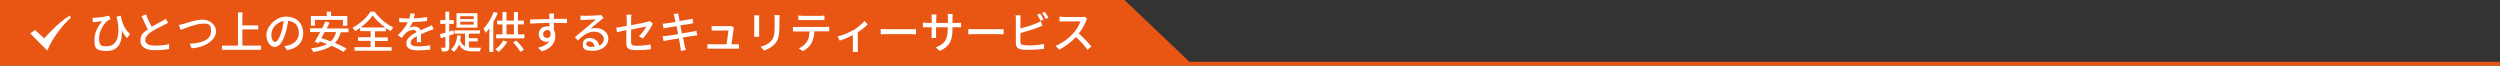
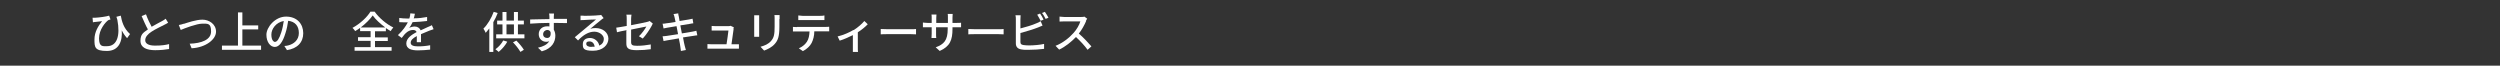
<svg xmlns="http://www.w3.org/2000/svg" id="_レイヤー_1" width="1310" height="34.4" version="1.1" viewBox="0 0 1310 34.4">
  <rect x="0" y="0" width="1310" height="34.4" fill="#333333" stroke="none" />
-   <polygon points="0 0 0 34.4 1310 34.4 1310 32.4 623.3 32.4 589.2 0 0 0" fill="#e95513" />
  <g>
    <path d="M68.1,17.9l-1.5,2.1c-1.1-1.2-2-2.5-2.8-4.1.4,5.6-1.4,10.8-7.8,10.8s-6.5-2-6.5-6,2-7.1,4-9.6c-1.1.1-2.8.3-3.5.4-.5,0-.8.1-1.3.2l-.2-2.4h1.3c2.1-.1,5.9-.6,7.4-1.1l.7,2c-.3,0-.8.3-1.2.4-1.5,1.1-4.8,4.9-4.8,9.5s2,4.1,4.2,4.1c5.2,0,7-5.4,5.4-13.8-.2-.5-.3-1.1-.5-1.6l2.3-.6c.5,2.8,1.4,6.6,4.9,9.7h-.1Z" fill="#fff" />
    <path d="M79.5,14c2-1.2,4.3-2.3,5.5-3,.8-.4,1.3-.8,1.8-1.2l1.3,2.1c-.6.4-1.2.7-2,1.1-1.5.8-4.6,2.2-6.7,3.6-2,1.3-3.3,2.8-3.3,4.5s1.7,2.8,5.1,2.8,5.5-.3,7.4-.8v2.6c-1.8.3-4.4.6-7.3.6-4.4,0-7.7-1.3-7.7-4.9s1.6-4.3,3.9-6c-1.1-1.9-2.2-4.5-3.3-7l2.3-.9c.9,2.5,2,4.8,3,6.6v-.1Z" fill="#fff" />
    <path d="M96.3,12.5c1.9-.6,6.4-2.2,9.8-2.2s7.1,2.3,7.1,6.3-5.3,8.3-12.8,8.7l-1-2.4c6.1-.2,11.2-2,11.2-6.4s-1.7-4.1-4.6-4.1-9.2,2.4-11.3,3.3l-1-2.6c.8-.1,1.8-.4,2.7-.7l-.1.1Z" fill="#fff" />
    <path d="M136.8,23.9v2.2h-20.5v-2.2h8.4V6.5h2.3v6.8h8.3v2.1h-8.3v8.5h9.9-.1Z" fill="#fff" />
    <path d="M150.4,26.3l-1.4-2.2c.8,0,1.5-.2,2-.3,2.9-.7,5.6-2.8,5.6-6.5s-2-6-5.6-6.4c-.3,2.1-.7,4.3-1.4,6.4-1.4,4.7-3.3,7.3-5.6,7.3s-4.4-2.5-4.4-6.4,4.5-9.5,10.3-9.5,9,3.9,9,8.7-3.1,8.1-8.7,8.9h.2ZM144.2,21.9c1,0,2.1-1.5,3.2-5,.6-1.8,1-3.9,1.3-5.9-4.1.7-6.5,4.2-6.5,7.1s1.1,3.9,2.1,3.9l-.1-.1Z" fill="#fff" />
-     <path d="M178.6,16.8c-.7,2.4-1.7,4.2-3.1,5.7,2.4,1,4.6,2,6.1,3l-1.7,1.7c-1.5-1-3.8-2.2-6.2-3.2-2.4,1.7-5.6,2.6-9.5,3.3-.2-.5-.8-1.5-1.2-2,3.5-.4,6.3-1.1,8.4-2.2-1.3-.5-2.6-1-3.8-1.4l-.5.9-2.2-.6c.8-1.4,1.9-3.3,2.9-5.2h-5.3v-2h6.3c.6-1.2,1.2-2.5,1.7-3.5l2.2.5c-.5,1-1,2-1.5,3.1h11.4v2h-4v-.1ZM165.1,13.5h-2.2v-5.1h8.3v-2.3h2.3v2.3h8.5v5.1h-2.3v-3.1h-14.7v3.1h.1ZM170.1,16.8c-.6,1.1-1.1,2.2-1.7,3.2,1.6.5,3.2,1,4.9,1.7,1.3-1.2,2.3-2.8,2.8-4.9h-6.1.1Z" fill="#fff" />
    <path d="M196.5,24.7h8.7v1.9h-19.4v-1.9h8.4v-3.3h-6.6v-1.9h6.6v-3.2h-5.5v-1.7c-.8.6-1.7,1.2-2.6,1.7-.3-.5-.9-1.3-1.4-1.7,3.9-2.1,7.7-5.6,9.4-8.5h2.2c2.4,3.4,6.3,6.6,9.8,8.3-.5.5-1,1.3-1.4,1.9-.8-.5-1.7-1-2.5-1.6v1.7h-5.7v3.2h6.7v1.9h-6.7v3.3-.1ZM201.9,14.4c-2.6-1.9-5.1-4.2-6.6-6.3-1.4,2-3.7,4.3-6.3,6.3h12.9Z" fill="#fff" />
    <path d="M217.1,9.6c2.2,0,4.7-.3,6.7-.7v2.1c-2.2.3-5.1.5-7.6.6-.5,1.1-1.1,2.2-1.8,3,.8-.4,2-.7,2.9-.7,1.4,0,2.6.7,3.1,2,1.4-.7,2.6-1.1,3.7-1.7.8-.3,1.4-.6,2.2-1l.9,2.1c-.7.2-1.7.6-2.3.8-1.2.5-2.7,1.1-4.3,1.8v4.2h-2.2v-3.2c-2,1.1-3.2,2.1-3.2,3.5s1.5,1.9,3.8,1.9,4.4-.2,6.4-.6v2.3c-1.7.2-4.4.4-6.4.4-3.4,0-6.1-.8-6.1-3.6s2.8-4.6,5.4-6c-.3-.8-1-1.1-1.9-1.1-1.4,0-2.8.7-3.8,1.7-.7.6-1.3,1.5-2.1,2.5l-2-1.5c2.7-2.5,4.2-4.8,5.2-6.7h-.7c-1,0-2.5,0-3.8-.1v-2.2c1.2.2,2.8.3,3.9.3h1.4c.3-.9.5-1.9.5-2.7l2.4.2c-.1.6-.3,1.5-.6,2.5l.3-.1Z" fill="#fff" />
-     <path d="M235.4,18.7v5.9c0,1.1-.2,1.6-.8,2-.6.3-1.5.4-3,.4,0-.5-.3-1.4-.6-2h2c.2,0,.4,0,.4-.4v-5.3l-2.4.7-.5-2.1c.8-.2,1.8-.5,2.9-.8v-4.6h-2.7v-2h2.7v-4.4h2v4.4h2.4v2h-2.4v4l2.2-.6.3,1.9-2.5.8v.1ZM245.7,24.9c.6,0,1.3.1,1.9.1h4.5c-.3.5-.5,1.4-.6,1.9h-3.9c-3.2,0-5.6-.6-7.1-3.6-.6,1.6-1.5,2.9-2.6,3.9-.3-.3-1.1-1-1.6-1.3,2-1.6,3-4.2,3.3-7.4l1.9.2c-.1.8-.3,1.7-.4,2.4.6,1.7,1.5,2.6,2.6,3.2v-6.7h-5.5v-1.7h13.3v1.7h-5.8v2.4h4.6v1.7h-4.6v3.2h0ZM250.2,14.5h-11v-7.6h11v7.6ZM248.2,8.5h-7v1.5h7v-1.5ZM248.2,11.4h-7v1.5h7v-1.5Z" fill="#fff" />
    <path d="M260.8,6.8c-.6,1.6-1.4,3.3-2.3,4.8v15.6h-2.1v-12.3c-.6.8-1.3,1.6-1.9,2.3-.2-.5-.8-1.7-1.2-2.2,2.2-2.1,4.2-5.5,5.4-8.8l2,.6h.1ZM265.8,21.9c-1.1,2-2.9,4-4.5,5.3-.4-.4-1.2-1-1.7-1.4,1.6-1.1,3.2-2.9,4.1-4.6l2,.6.1.1ZM274.8,18v2.1h-14.8v-2.1h3.3v-5.2h-2.8v-2h2.8v-4.5h2.1v4.5h3.9v-4.5h2.1v4.5h3.1v2h-3.1v5.2h3.4ZM265.4,18h3.9v-5.2h-3.9v5.2ZM270.6,21.3c1.5,1.5,3.1,3.4,3.9,4.8l-1.8,1.1c-.8-1.4-2.4-3.5-3.9-5l1.7-.9h.1Z" fill="#fff" />
    <path d="M290.2,8.8v1.1h6.9v2.2c-1.4,0-3.6-.1-6.9-.1v3.6c.5.8.8,1.9.8,3.1,0,3.1-1.6,6.7-7.1,8.2l-2-1.9c2.7-.6,4.8-1.6,5.9-3.4-.5.2-1,.3-1.6.3-1.9,0-3.9-1.4-3.9-4s2-4.1,4.3-4.1.9,0,1.3.2v-2c-3.5,0-7.3.2-10.1.4v-2.2c2.5,0,6.8-.2,10.1-.2v-1.2c0-.7-.1-1.4-.2-1.7h2.6c0,.3-.1,1.4-.1,1.7h0ZM286.7,19.9c1.2,0,2.1-.9,1.8-3.1-.4-.8-1-1.1-1.8-1.1s-2.1.8-2.1,2.2,1,2,2.1,2Z" fill="#fff" />
    <path d="M305.8,8.3c1.2,0,6.4-.1,7.7-.3.8,0,1.2-.1,1.5-.2l1.3,1.7c-.5.3-1,.6-1.4,1-1.2.9-4,3.3-5.6,4.6.9-.3,1.8-.4,2.8-.4,3.8,0,6.7,2.4,6.7,5.6s-2.9,6.3-8.1,6.3-5.3-1.4-5.3-3.5,1.5-3.2,3.8-3.2,4.5,1.8,4.8,4c1.6-.7,2.4-1.9,2.4-3.6s-2.1-3.7-5-3.7-5.8,1.7-8.5,4.6l-1.7-1.7c1.8-1.5,4.7-3.9,6-5s3.9-3.3,5.1-4.3c-1.2,0-5.2.2-6.4.3-.6,0-1.2,0-1.7.1v-2.4h1.8l-.2.1ZM310,24.5h1.6c-.2-1.7-1.2-2.8-2.7-2.8s-1.7.6-1.7,1.3c0,1,1.1,1.6,2.8,1.6v-.1Z" fill="#fff" />
    <path d="M328.4,15.8c-2.2.4-4.1.8-5.1,1.1l-.4-2.4c1.1-.1,3.1-.5,5.5-.9v-3.6c0-.7,0-1.7-.2-2.3h2.7c-.1.7-.2,1.6-.2,2.3v3.2c3.6-.7,7.3-1.4,8.3-1.7.6-.1,1.1-.3,1.4-.5l1.7,1.4c-.2.3-.5.7-.6,1.1-1,1.9-3,4.9-4.7,6.7l-2-1.2c1.6-1.5,3.2-3.8,3.9-5.1-.5.1-4.2.8-8,1.6v6.5c0,1.5.5,2,3.1,2s4.9-.3,7.2-.7v2.5c-2.1.3-4.6.5-7.3.5-4.7,0-5.5-1.2-5.5-3.6v-6.6l.2-.3Z" fill="#fff" />
    <path d="M352.8,7.4l2.6-.4c0,.4.1,1.1.3,1.7,0,.3.2,1.1.4,2.3,2.1-.3,4-.7,4.9-.8.7-.1,1.4-.3,1.9-.4l.4,2.4c-.4,0-1.2.2-1.8.3-1,.2-2.9.5-5,.8.3,1.3.5,2.8.8,4.2,2.2-.4,4.3-.7,5.4-.9.9-.2,1.6-.3,2.2-.5l.5,2.4c-.5,0-1.4.2-2.2.3-1.2.2-3.2.5-5.3.8.4,2.1.7,3.8.9,4.4.2.7.4,1.5.6,2.2l-2.6.5c-.1-.8-.2-1.6-.3-2.2,0-.6-.4-2.3-.8-4.4-2.5.4-4.8.8-5.9,1-.9.2-1.6.3-2.1.4l-.5-2.5c.6,0,1.5-.1,2.2-.2,1.1-.2,3.5-.5,5.9-.9-.3-1.4-.6-2.9-.8-4.2-2.1.3-4,.7-4.8.8-.7.1-1.2.2-2,.4l-.5-2.5c.6,0,1.3,0,2-.2.8,0,2.8-.4,4.8-.7-.2-1.1-.4-2-.5-2.3-.1-.6-.3-1.1-.5-1.7l-.2-.1Z" fill="#fff" />
    <path d="M384.4,15.3c-.2,1.5-.8,5.8-1.1,7.9h3.9v2.3h-16.5v-2.4c.6,0,1.3.1,2.1.1h7.9c.3-2,.9-5.9,1-7.2h-8.8v-2.4c.6,0,1.4.1,2,.1h6.5c.4,0,1.1,0,1.4-.2l1.7.8c0,.3-.1.6-.2.8l.1.2Z" fill="#fff" />
    <path d="M397.8,9.7v9.6h-2.6v-11.3h2.6v1.7ZM408.4,9.9v4.1c0,5.3-.8,7.2-2.5,9.1-1.5,1.7-3.8,2.8-5.5,3.4l-1.9-2c2.2-.6,4.1-1.4,5.5-3,1.6-1.8,1.9-3.6,1.9-7.6v-3.9c0-.8,0-1.5-.1-2.1h2.7v2.1l-.1-.1Z" fill="#fff" />
    <path d="M417.6,14.1h15c.5,0,1.4,0,1.9-.1v2.4h-7.8c0,2.4-.6,4.5-1.4,6.1s-2.6,3.3-4.6,4.3l-2.1-1.5c1.7-.7,3.3-2,4.2-3.4,1-1.5,1.3-3.4,1.4-5.4h-8.7v-2.4c.6,0,1.4.1,2.1.1v-.1ZM420.4,8.3h9.3c.7,0,1.6,0,2.3-.2v2.4h-13.7v-2.4c.7,0,1.5.2,2.2.2h-.1Z" fill="#fff" />
    <path d="M447.3,15.8c2.2-1.4,4.4-3.3,5.6-4.8l1.8,1.7c-1.1,1.2-3.1,2.9-5.2,4.2v8.1c0,.7,0,1.8.1,2.2h-2.7v-8.8c-2,1-4.6,2.2-6.9,2.9l-1.1-2.2c3-.7,6.4-2.2,8.3-3.4l.1.1Z" fill="#fff" />
    <path d="M464.9,15.3h12.5c1.1,0,2,0,2.6-.1v2.8c-.5,0-1.6-.1-2.6-.1h-12.5c-1.3,0-2.6,0-3.4.1v-2.8c.8,0,2.2.1,3.4.1Z" fill="#fff" />
    <path d="M492.3,26.6l-2-1.8c4.3-1.6,6.3-3.6,6.3-9.6v-.9h-6.1v3.4c0,.9,0,1.9.1,2.2h-2.5c0-.3.1-1.3.1-2.2v-3.4h-4.6v-2.5c.3,0,1.3.2,2.4.2h2.2v-2.6c0-.6,0-1.2-.1-1.8h2.6c0,.3-.1,1-.1,1.8v2.6h6.1v-2.7c0-.9,0-1.7-.1-2h2.6c0,.3-.1,1.1-.1,2v2.7h2.2c1.1,0,1.9,0,2.3-.1v2.4h-4.5v.8c0,5.9-1.3,9.2-6.7,11.6l-.1-.1Z" fill="#fff" />
    <path d="M510.8,15.3h12.5c1.1,0,2,0,2.6-.1v2.8c-.5,0-1.6-.1-2.6-.1h-12.5c-1.3,0-2.6,0-3.4.1v-2.8c.8,0,2.2.1,3.4.1Z" fill="#fff" />
    <path d="M534.7,10.1v4.8c2.7-.7,6.2-1.7,8.4-2.7.8-.3,1.5-.6,2.2-1.1l1,2.3c-.8.3-1.7.7-2.4,1-2.5,1-6.3,2.1-9.2,2.9v4.7c0,1.1.5,1.4,1.6,1.6.7.1,1.8.2,2.9.2,2.4,0,6-.3,7.9-.8v2.6c-2.1.3-5.5.5-8.1.5s-2.8,0-3.8-.2c-1.9-.3-2.9-1.3-2.9-3.2v-12.6c0-.6,0-1.5-.2-2.1h2.7c0,.6-.1,1.4-.1,2.1h0ZM546.8,10.3l-1.5.6c-.5-.9-1.2-2.3-1.8-3.2l1.5-.6c.6.8,1.4,2.2,1.8,3.1v.1ZM549.4,9.3l-1.5.6c-.5-1-1.2-2.3-1.9-3.1l1.5-.6c.6.8,1.5,2.3,1.9,3.1Z" fill="#fff" />
    <path d="M569.1,11.1c-.8,1.9-2.2,4.5-3.8,6.5,2.4,2,5.1,5,6.6,6.7l-2,1.8c-1.5-2.1-3.8-4.6-6.1-6.7-2.5,2.6-5.6,5.1-8.8,6.6l-1.9-2c3.7-1.4,7.2-4.2,9.4-6.7,1.6-1.7,3.1-4.3,3.6-6.1h-8.4c-.9,0-2.1.1-2.5.1v-2.6c.5,0,1.8.2,2.5.2h8.5c.8,0,1.6,0,2-.2l1.5,1.1c-.2.2-.5.8-.7,1.2l.1.1Z" fill="#fff" />
  </g>
-   <path d="M18.2,15.6c2,1.8,5,4.5,5,4.5,0,0,6.9-8.1,13.4-12l.5,1.4c-2.4,1.5-9.5,9.7-12.3,17,0,0-7.5-7.4-8.9-9l2.3-1.7h0v-.2Z" fill="#fff" />
</svg>